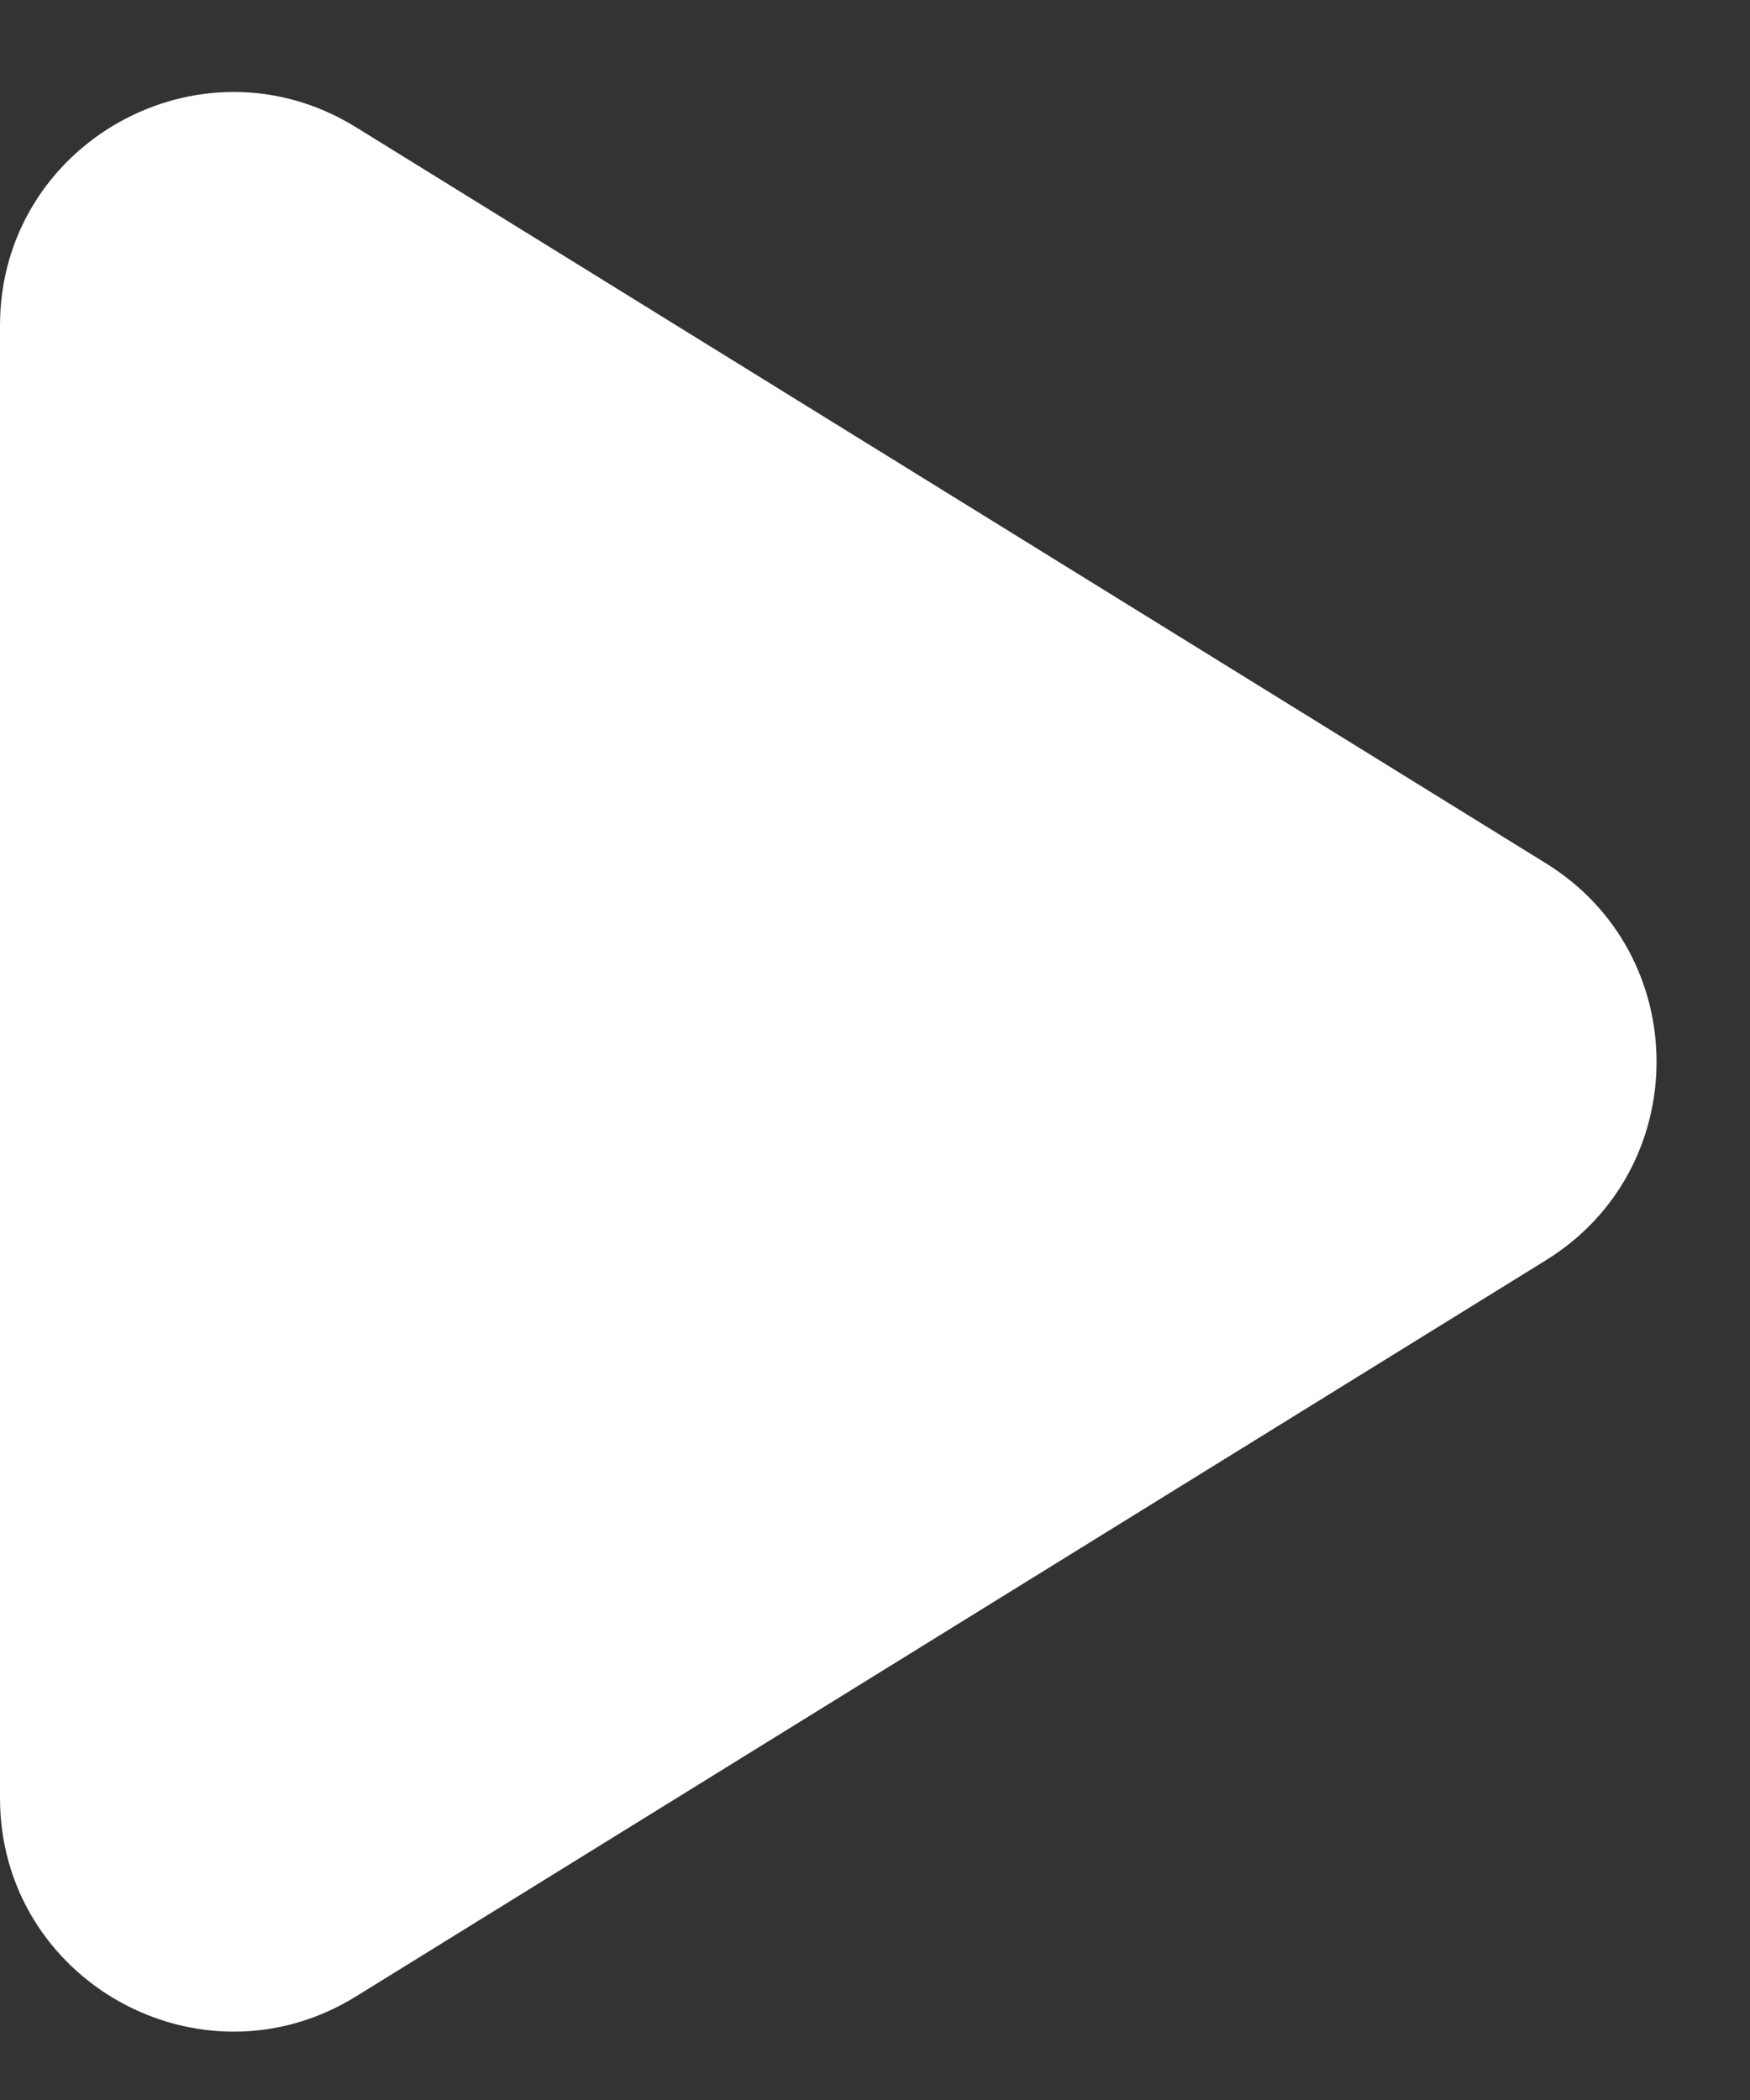
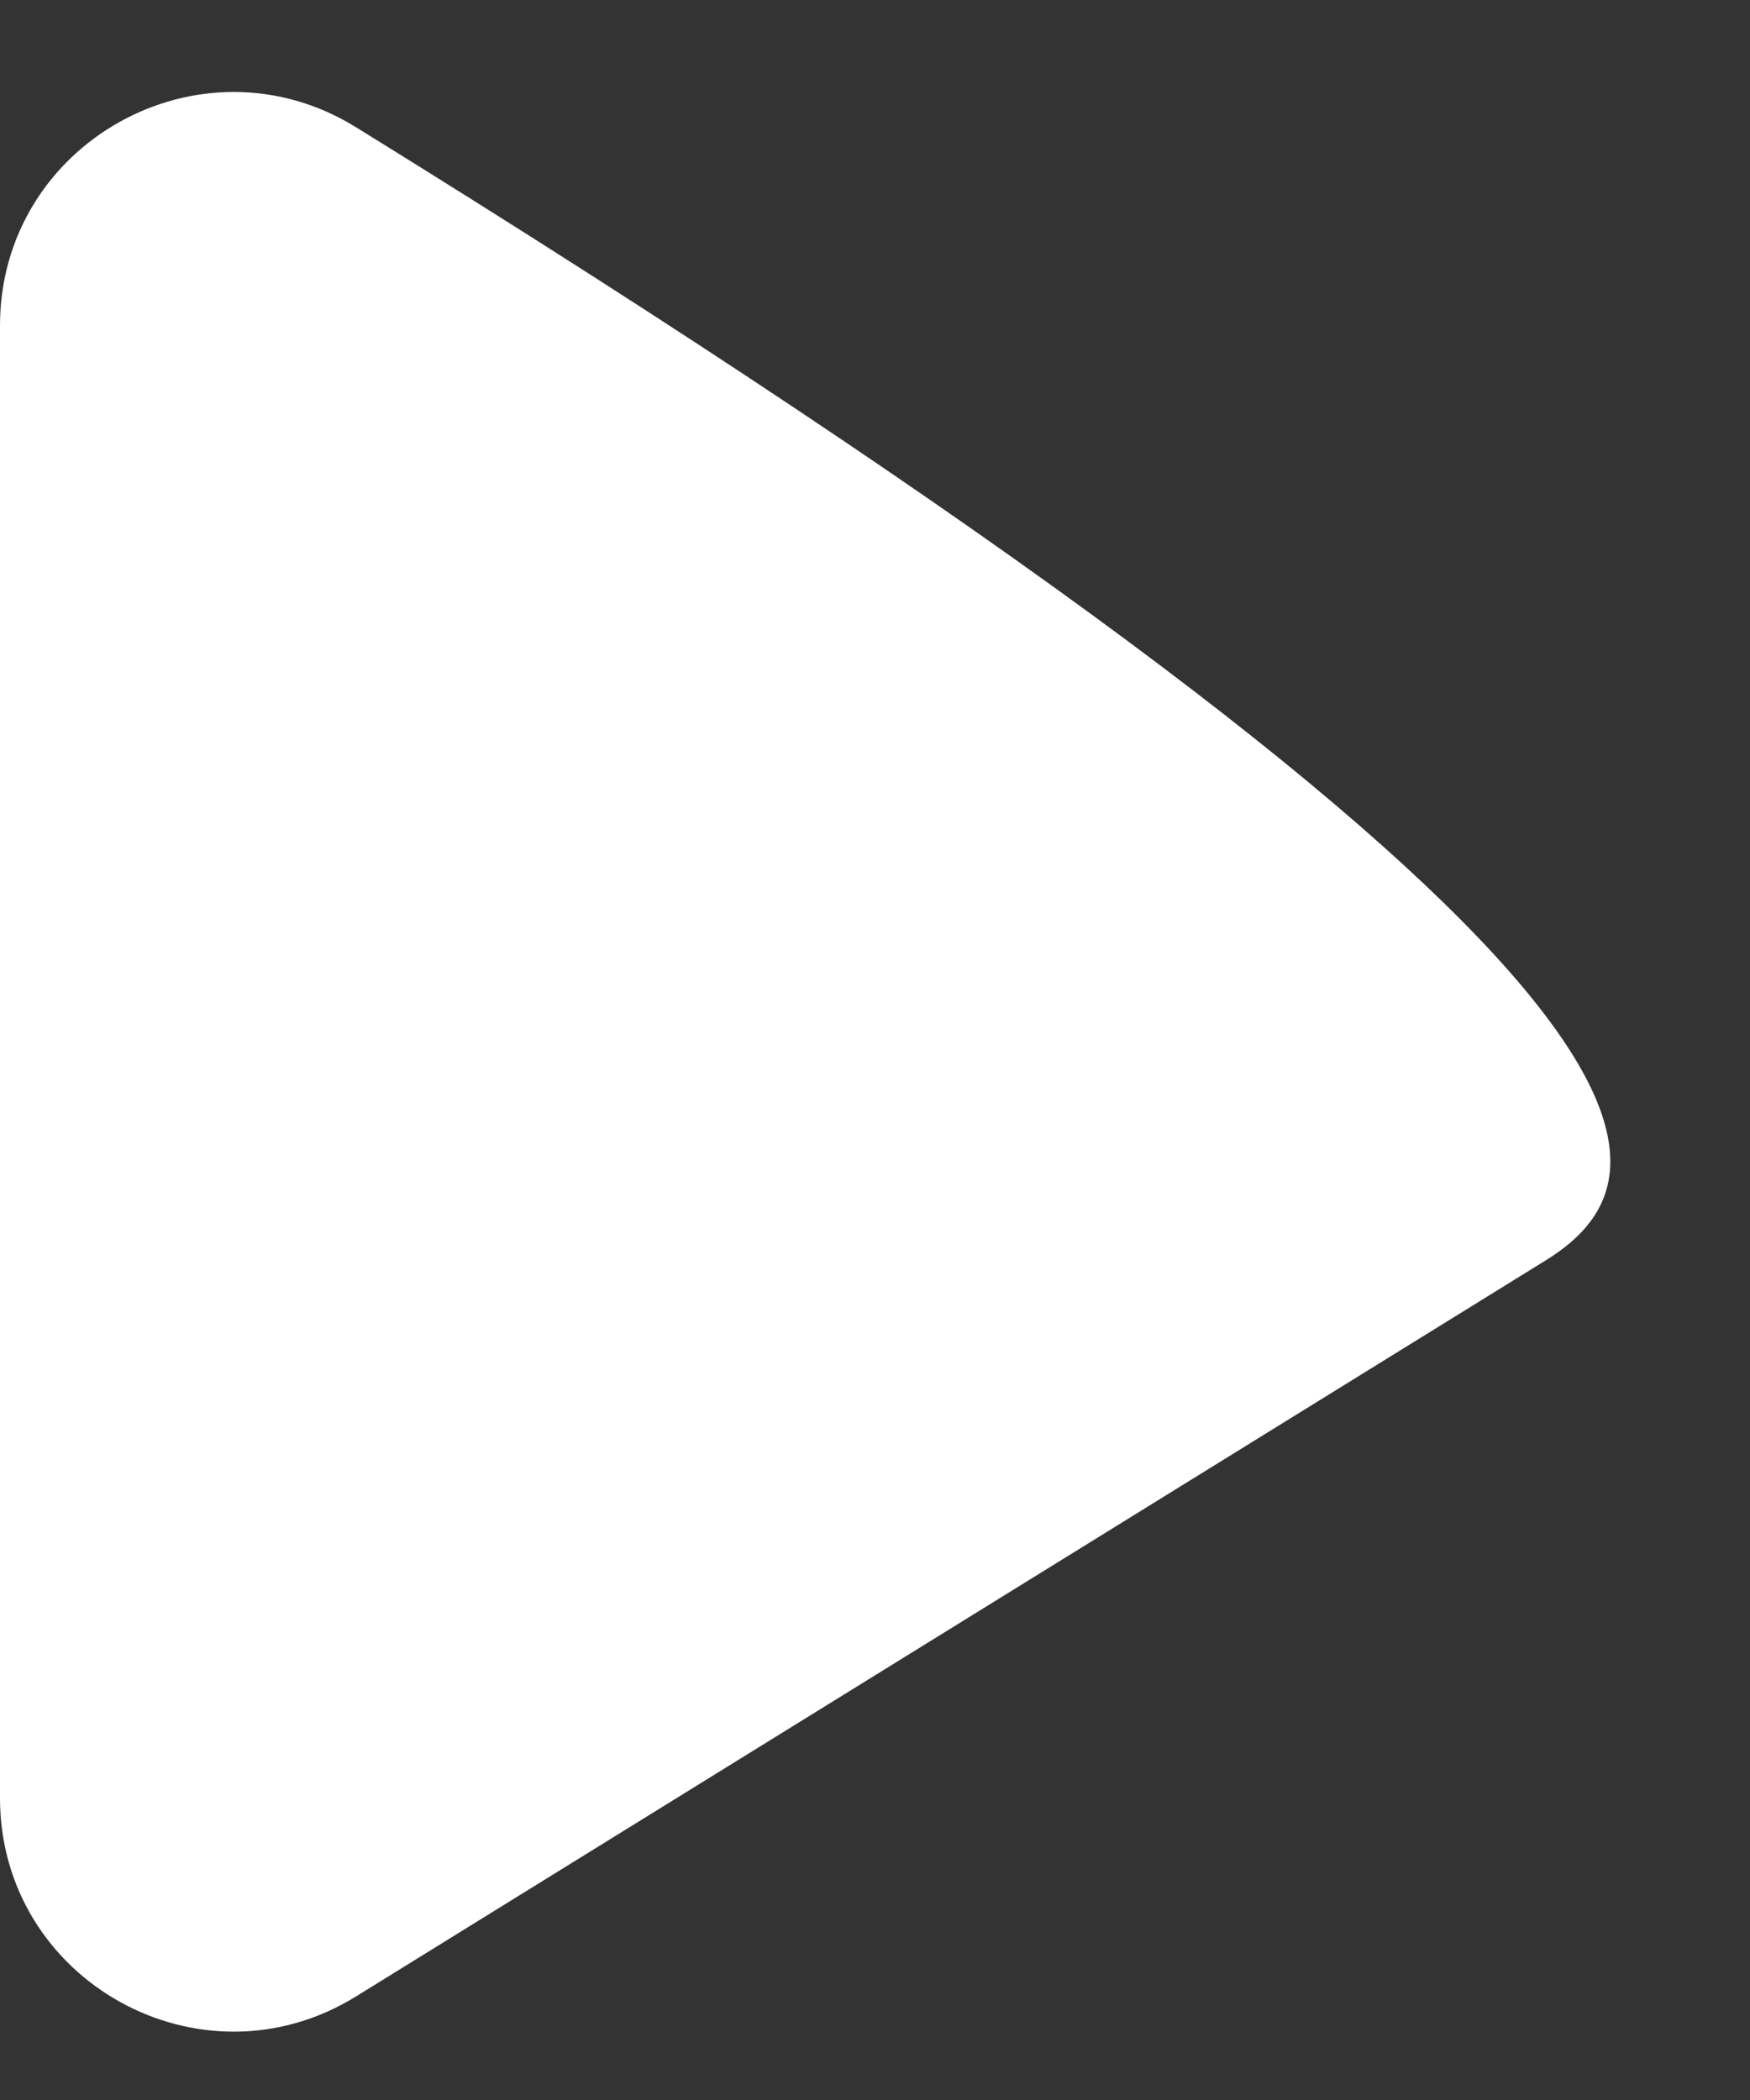
<svg xmlns="http://www.w3.org/2000/svg" width="15" height="18" viewBox="0 0 15 18" fill="none">
  <rect x="0" y="0" width="15" height="18" fill="#333333" stroke="none" />
-   <path d="M13.251 10.802L3.052 17.112C1.72 17.936 0 16.978 0 15.411V2.791C0 1.225 1.72 0.266 3.052 1.091L13.251 7.4C14.515 8.182 14.515 10.02 13.251 10.802Z" fill="white" />
+   <path d="M13.251 10.802L3.052 17.112C1.72 17.936 0 16.978 0 15.411V2.791C0 1.225 1.72 0.266 3.052 1.091C14.515 8.182 14.515 10.02 13.251 10.802Z" fill="white" />
</svg>